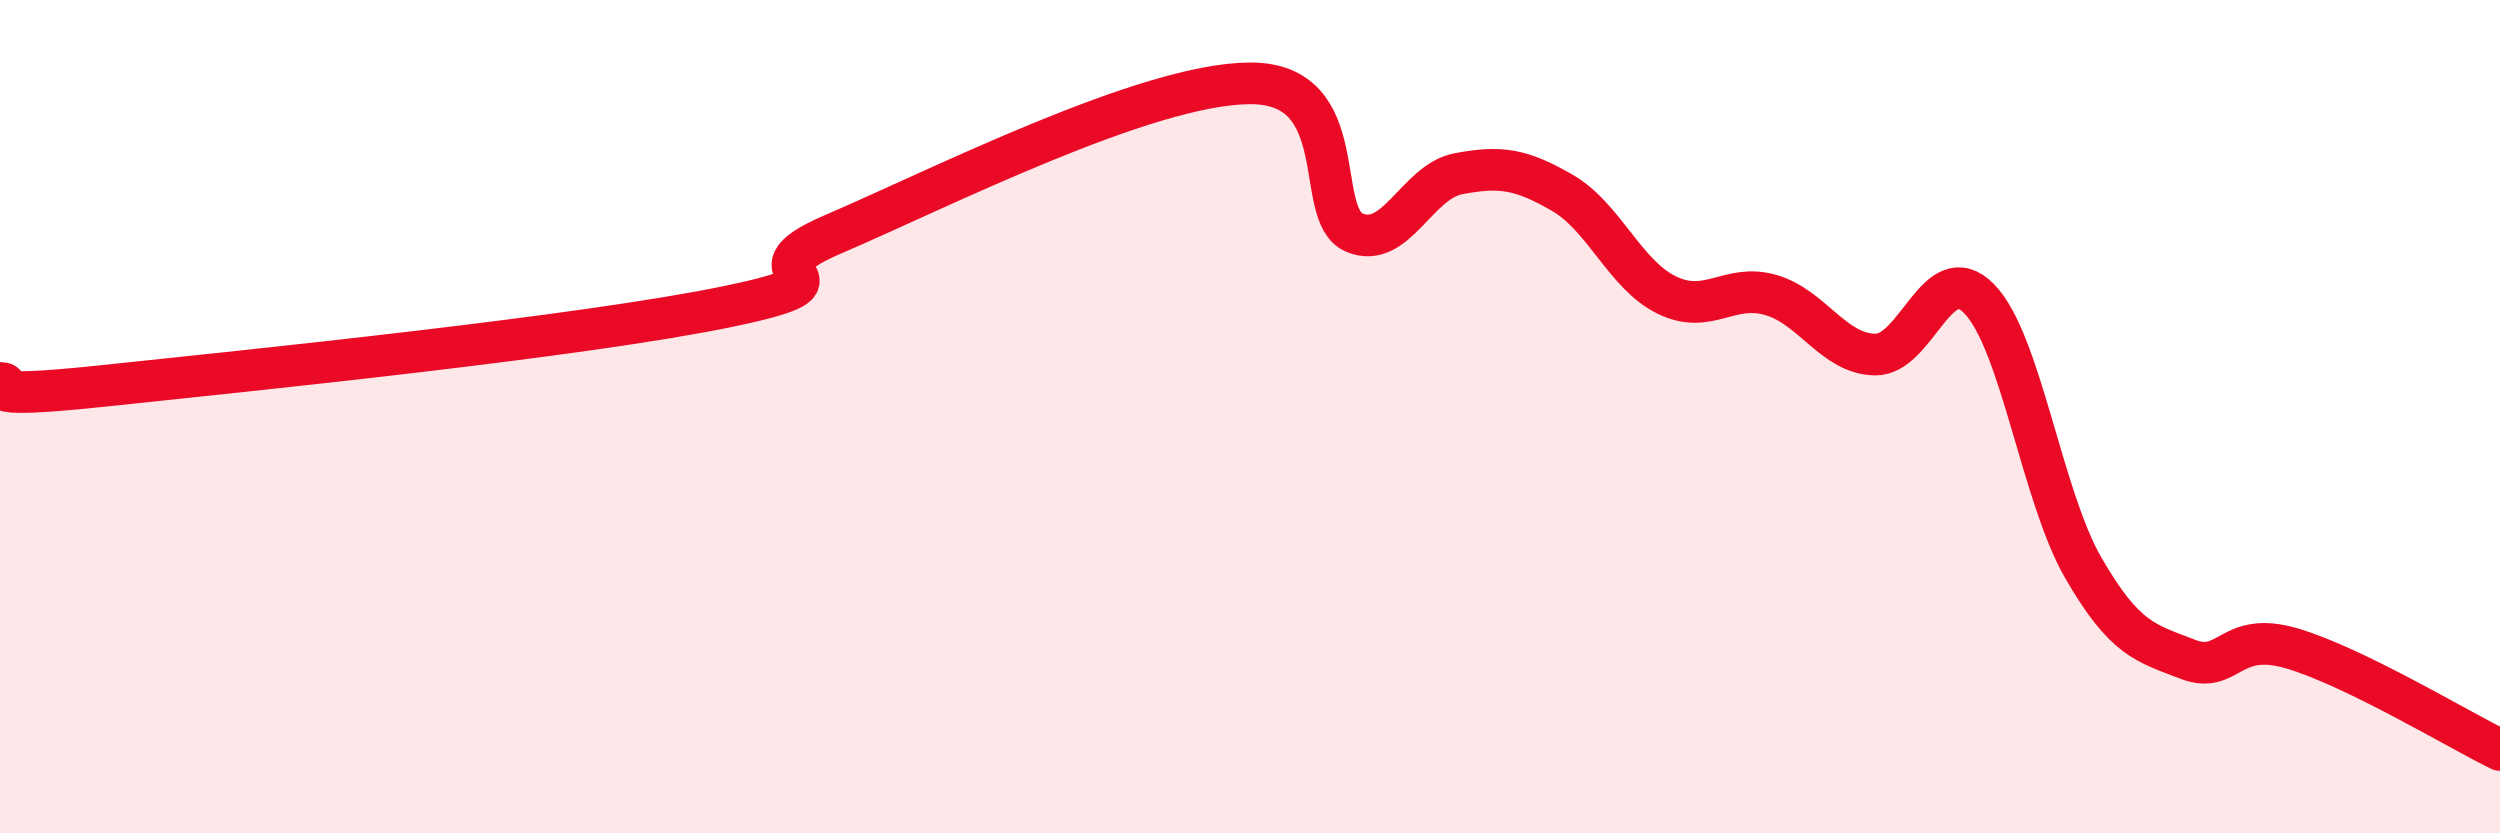
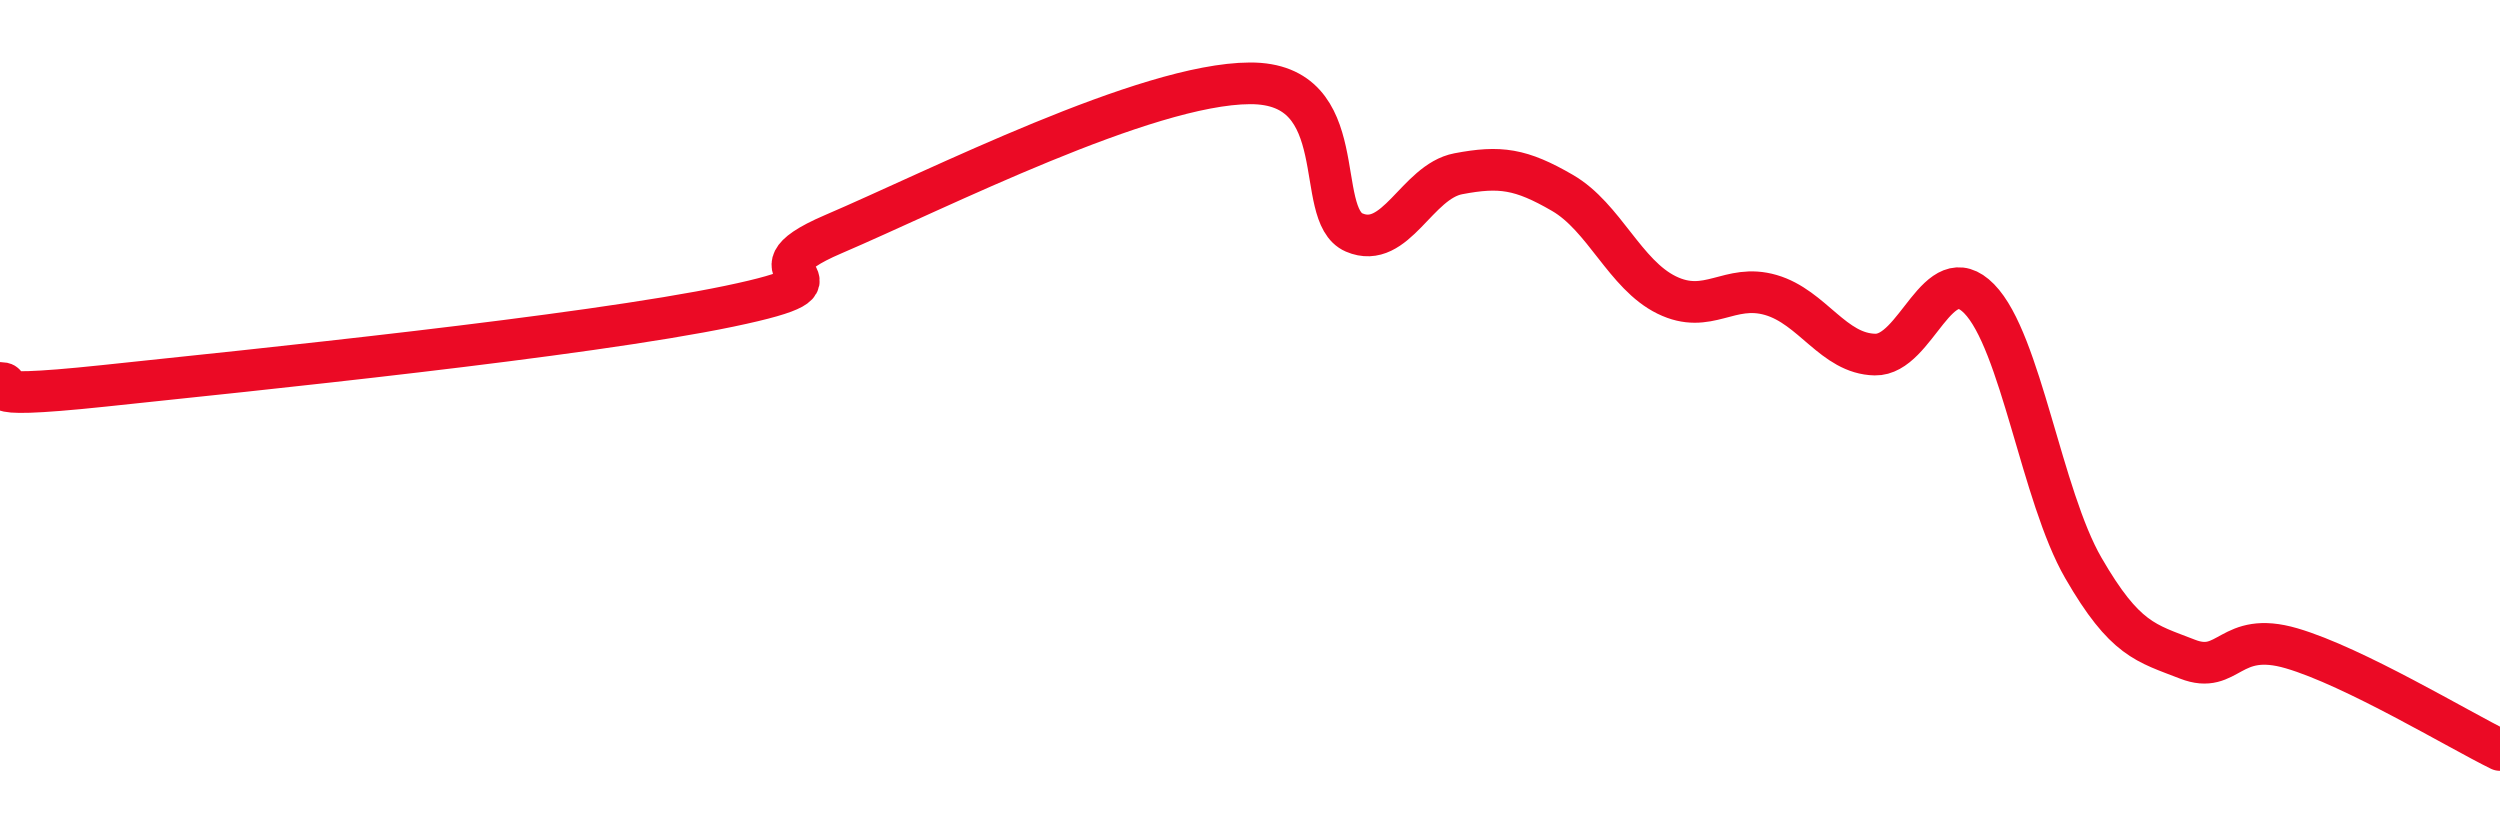
<svg xmlns="http://www.w3.org/2000/svg" width="60" height="20" viewBox="0 0 60 20">
-   <path d="M 0,9.19 C 0.5,9.2 -1,9.63 2.5,9.26 C 6,8.89 14,8.08 17.5,7.35 C 21,6.62 17.5,6.69 20,5.62 C 22.5,4.55 27.5,2.01 30,2 C 32.5,1.99 31.5,5.15 32.5,5.58 C 33.5,6.01 34,4.36 35,4.17 C 36,3.98 36.5,4.05 37.5,4.63 C 38.5,5.21 39,6.59 40,7.08 C 41,7.57 41.5,6.79 42.5,7.08 C 43.5,7.37 44,8.49 45,8.51 C 46,8.53 46.5,6.15 47.5,7.17 C 48.5,8.19 49,11.9 50,13.63 C 51,15.36 51.5,15.43 52.5,15.82 C 53.5,16.21 53.5,15.12 55,15.56 C 56.5,16 59,17.51 60,18L60 20L0 20Z" fill="#EB0A25" opacity="0.1" stroke-linecap="round" stroke-linejoin="round" />
  <path d="M 0,9.19 C 0.5,9.2 -1,9.63 2.5,9.26 C 6,8.89 14,8.08 17.5,7.35 C 21,6.62 17.5,6.69 20,5.62 C 22.5,4.55 27.5,2.01 30,2 C 32.5,1.99 31.5,5.15 32.5,5.58 C 33.5,6.01 34,4.36 35,4.17 C 36,3.98 36.5,4.05 37.5,4.63 C 38.5,5.21 39,6.59 40,7.08 C 41,7.57 41.5,6.79 42.5,7.08 C 43.5,7.37 44,8.49 45,8.51 C 46,8.53 46.5,6.15 47.5,7.17 C 48.5,8.19 49,11.9 50,13.63 C 51,15.36 51.5,15.43 52.5,15.82 C 53.5,16.21 53.5,15.12 55,15.56 C 56.5,16 59,17.51 60,18" stroke="#EB0A25" stroke-width="1" fill="none" stroke-linecap="round" stroke-linejoin="round" />
</svg>